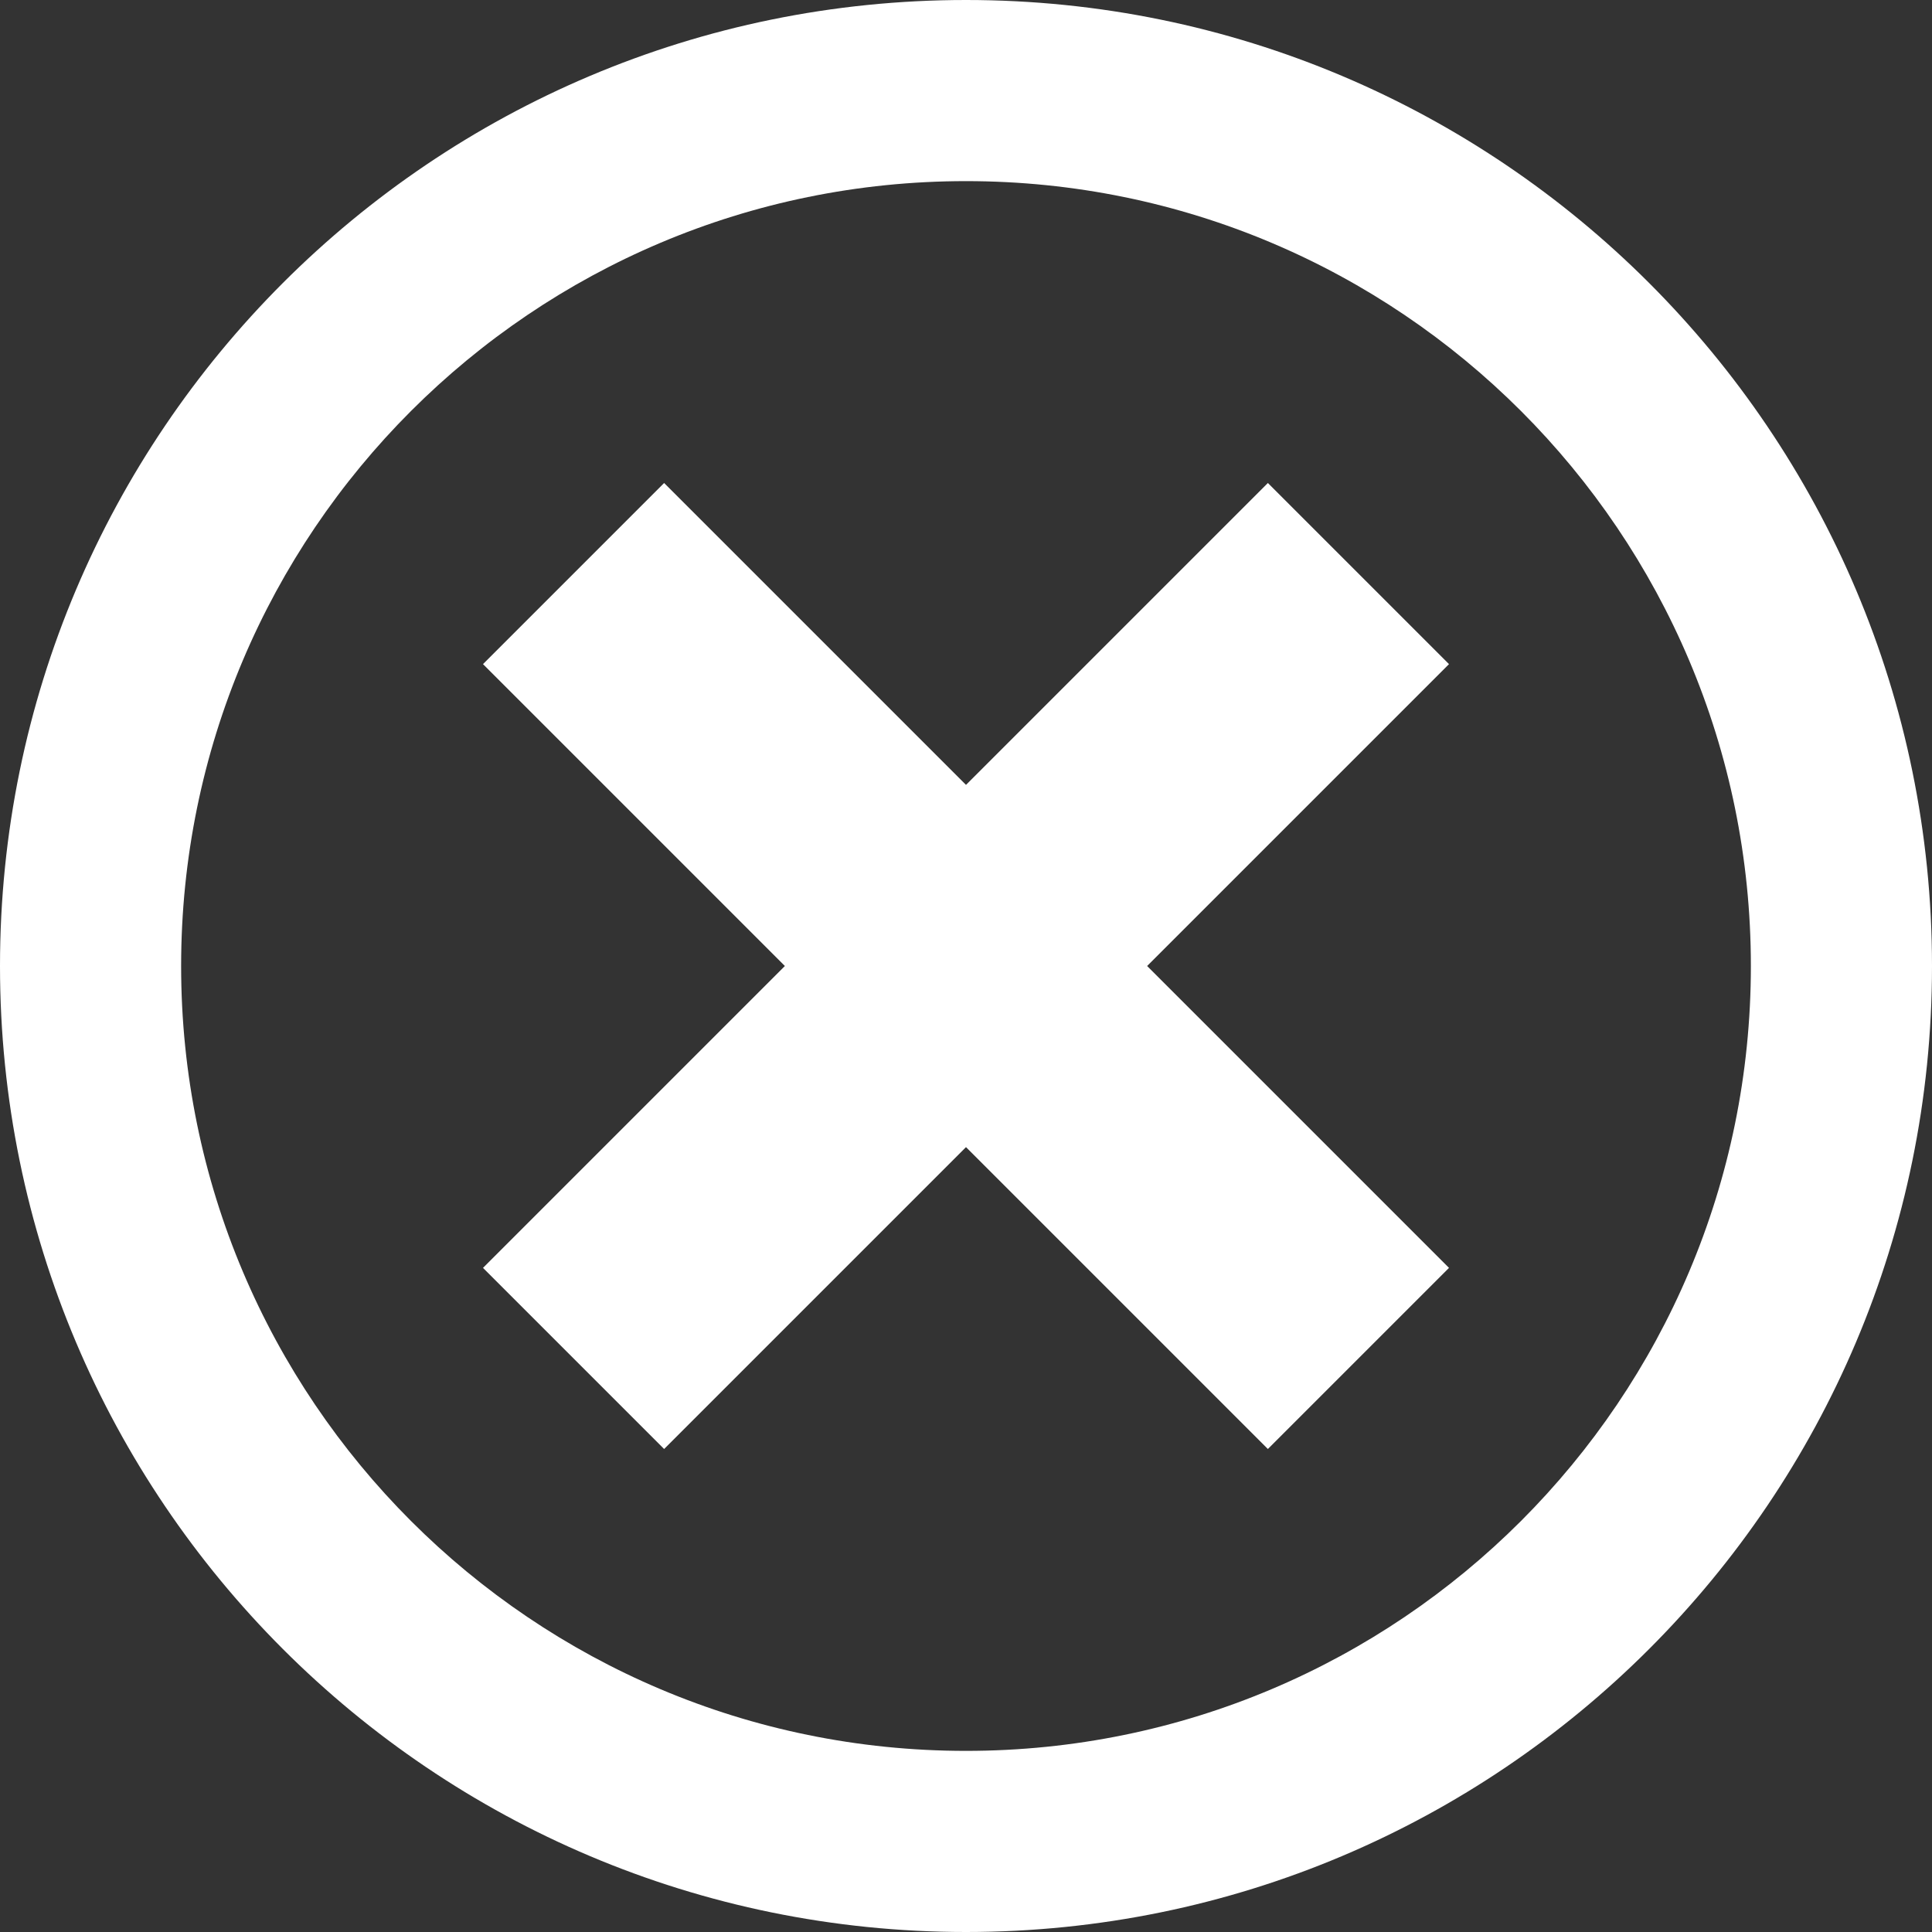
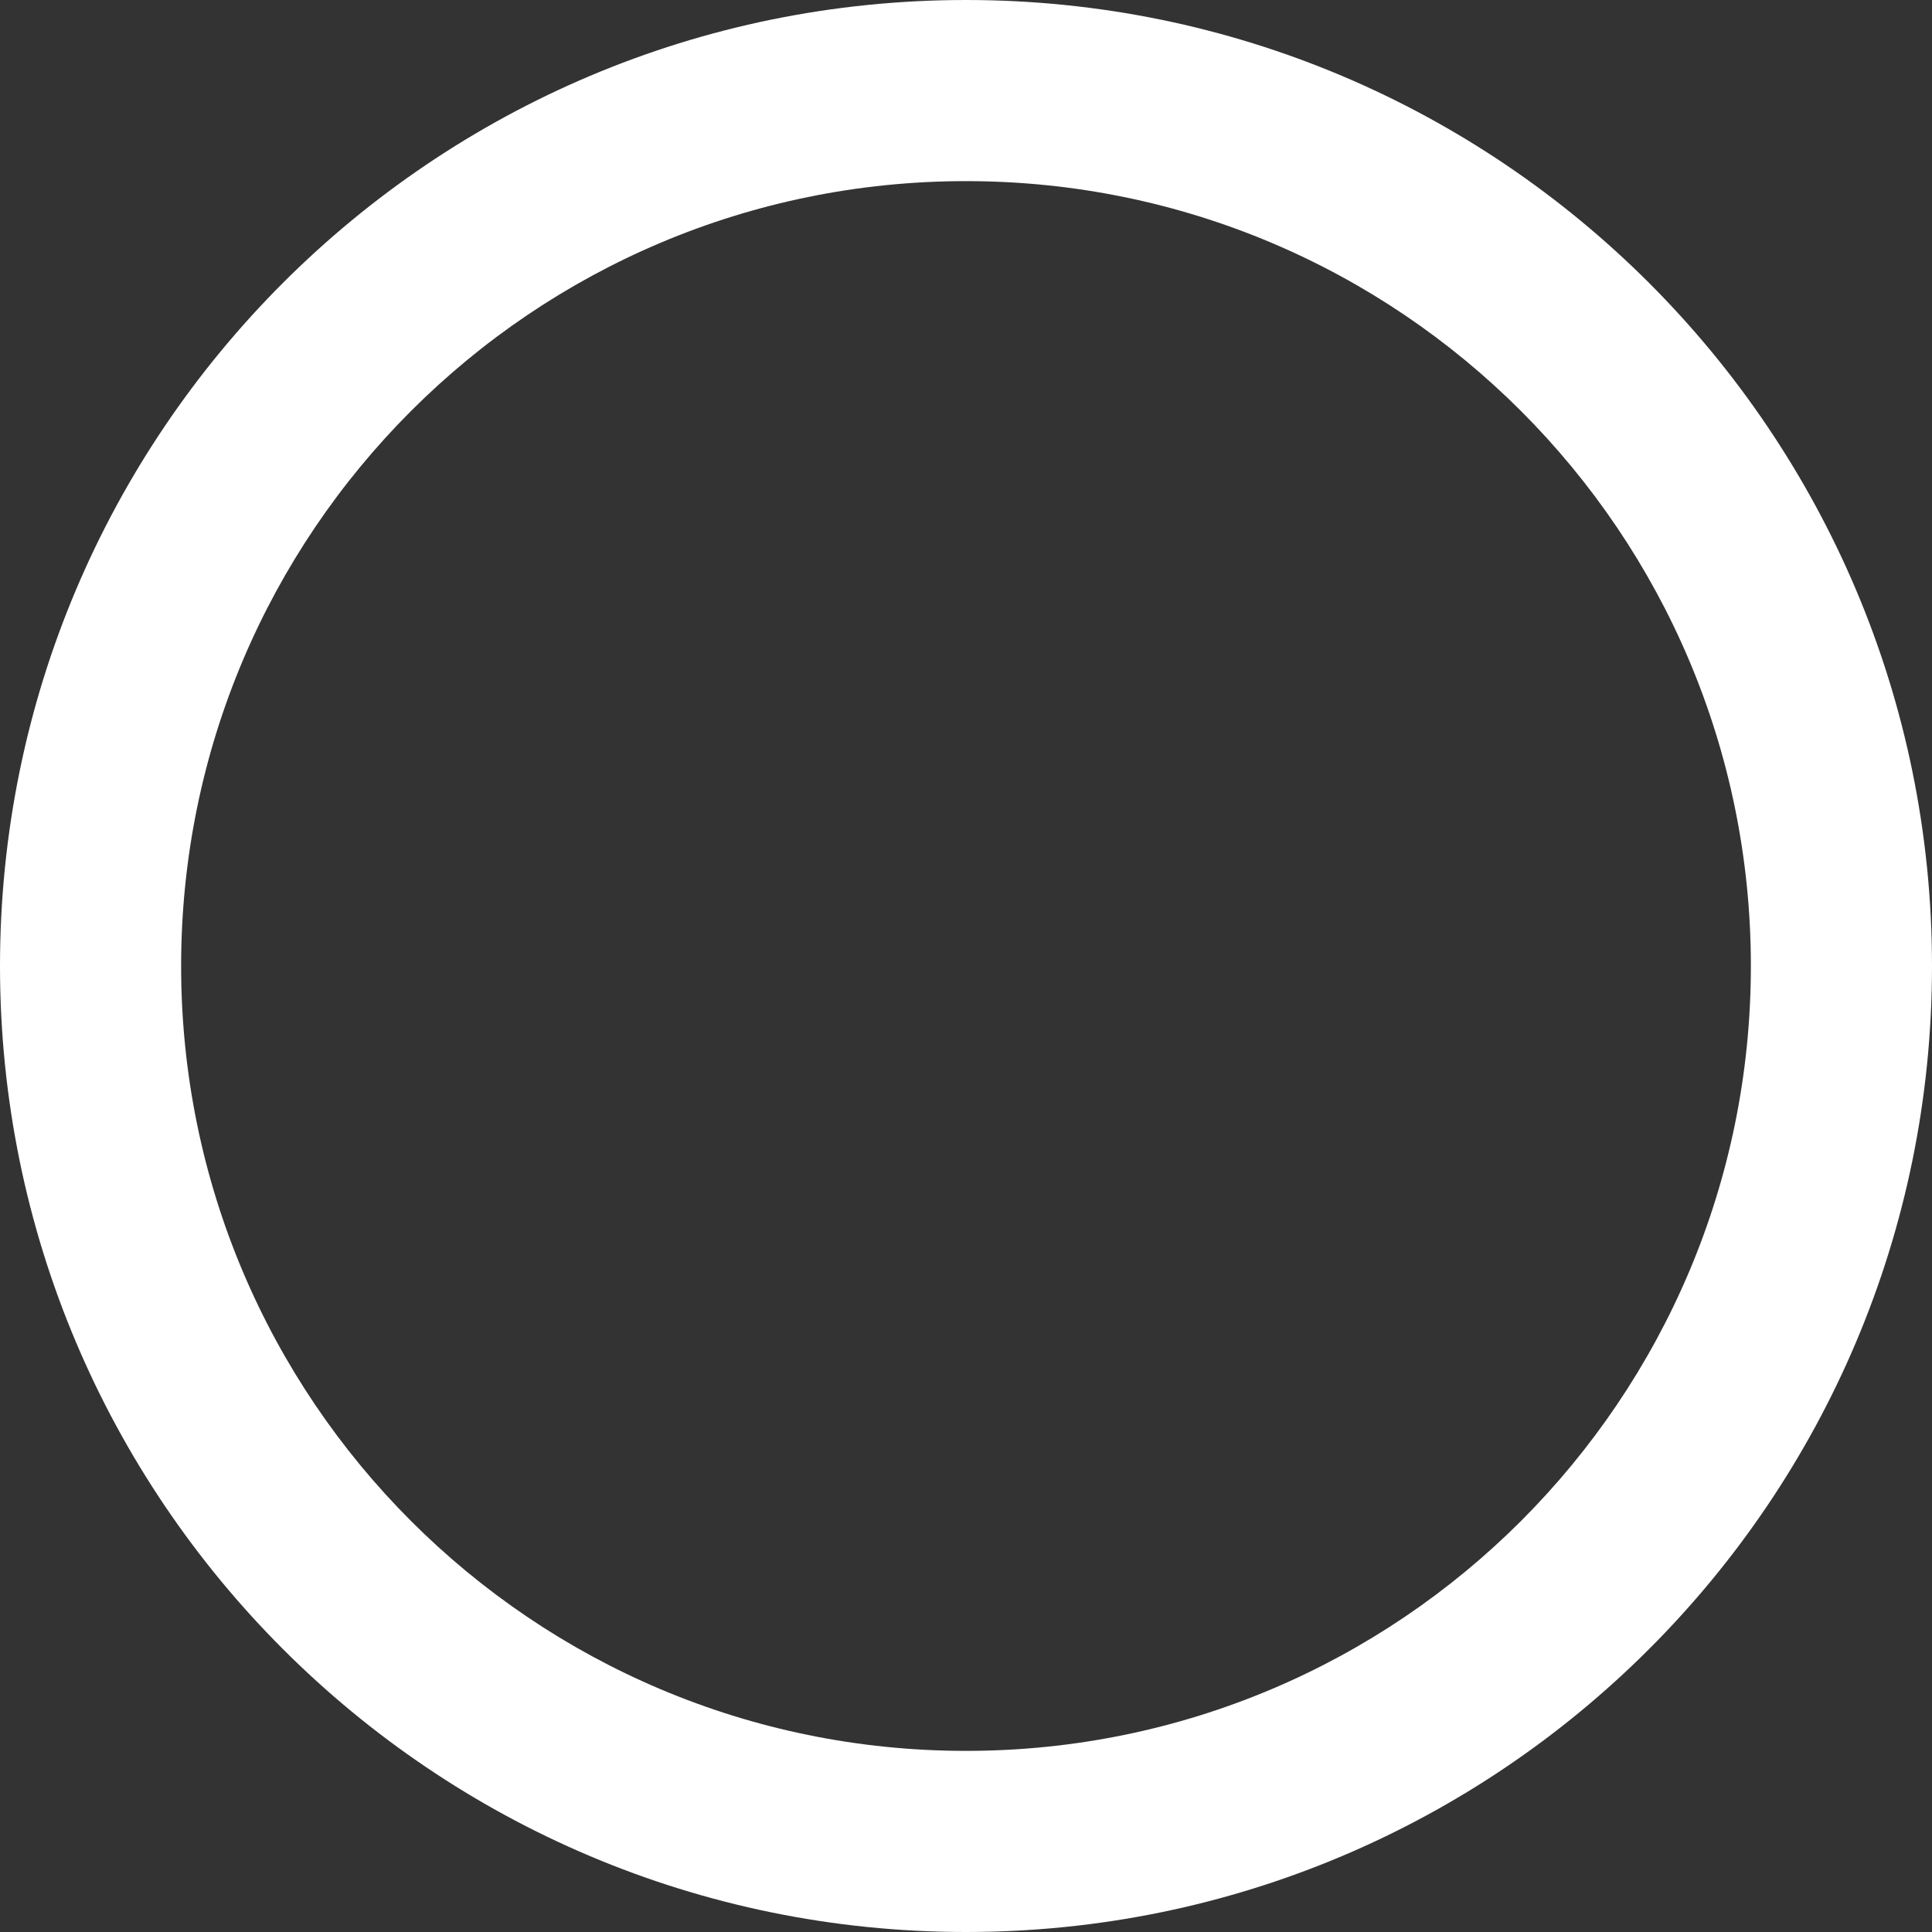
<svg xmlns="http://www.w3.org/2000/svg" version="1.1" id="Capa_1" x="0px" y="0px" width="32px" height="32px" viewBox="0 0 32 32" enable-background="new 0 0 32 32" xml:space="preserve">
  <rect x="0" y="0" width="32" height="32" fill="#333333" stroke="none" />
  <title>cancel-circle</title>
-   <path fill="#FFFFFF" d="M16,0C7.163,0,0,7.163,0,16s7.163,16,16,16s16-7.163,16-16S24.837,0,16,0z M16,29C8.82,29,3,23.18,3,16  C3,8.82,8.82,3,16,3c7.18,0,13,5.82,13,13C29,23.18,23.18,29,16,29z" />
-   <path fill="#FFFFFF" d="M21,8l-5,5l-5-5l-3,3l5,5l-5,5l3,3l5-5l5,5l3-3l-5-5l5-5L21,8z" />
+   <path fill="#FFFFFF" d="M16,0C7.163,0,0,7.163,0,16s7.163,16,16,16s16-7.163,16-16S24.837,0,16,0z M16,29C8.82,29,3,23.18,3,16  C3,8.82,8.82,3,16,3c7.18,0,13,5.82,13,13C29,23.18,23.18,29,16,29" />
</svg>